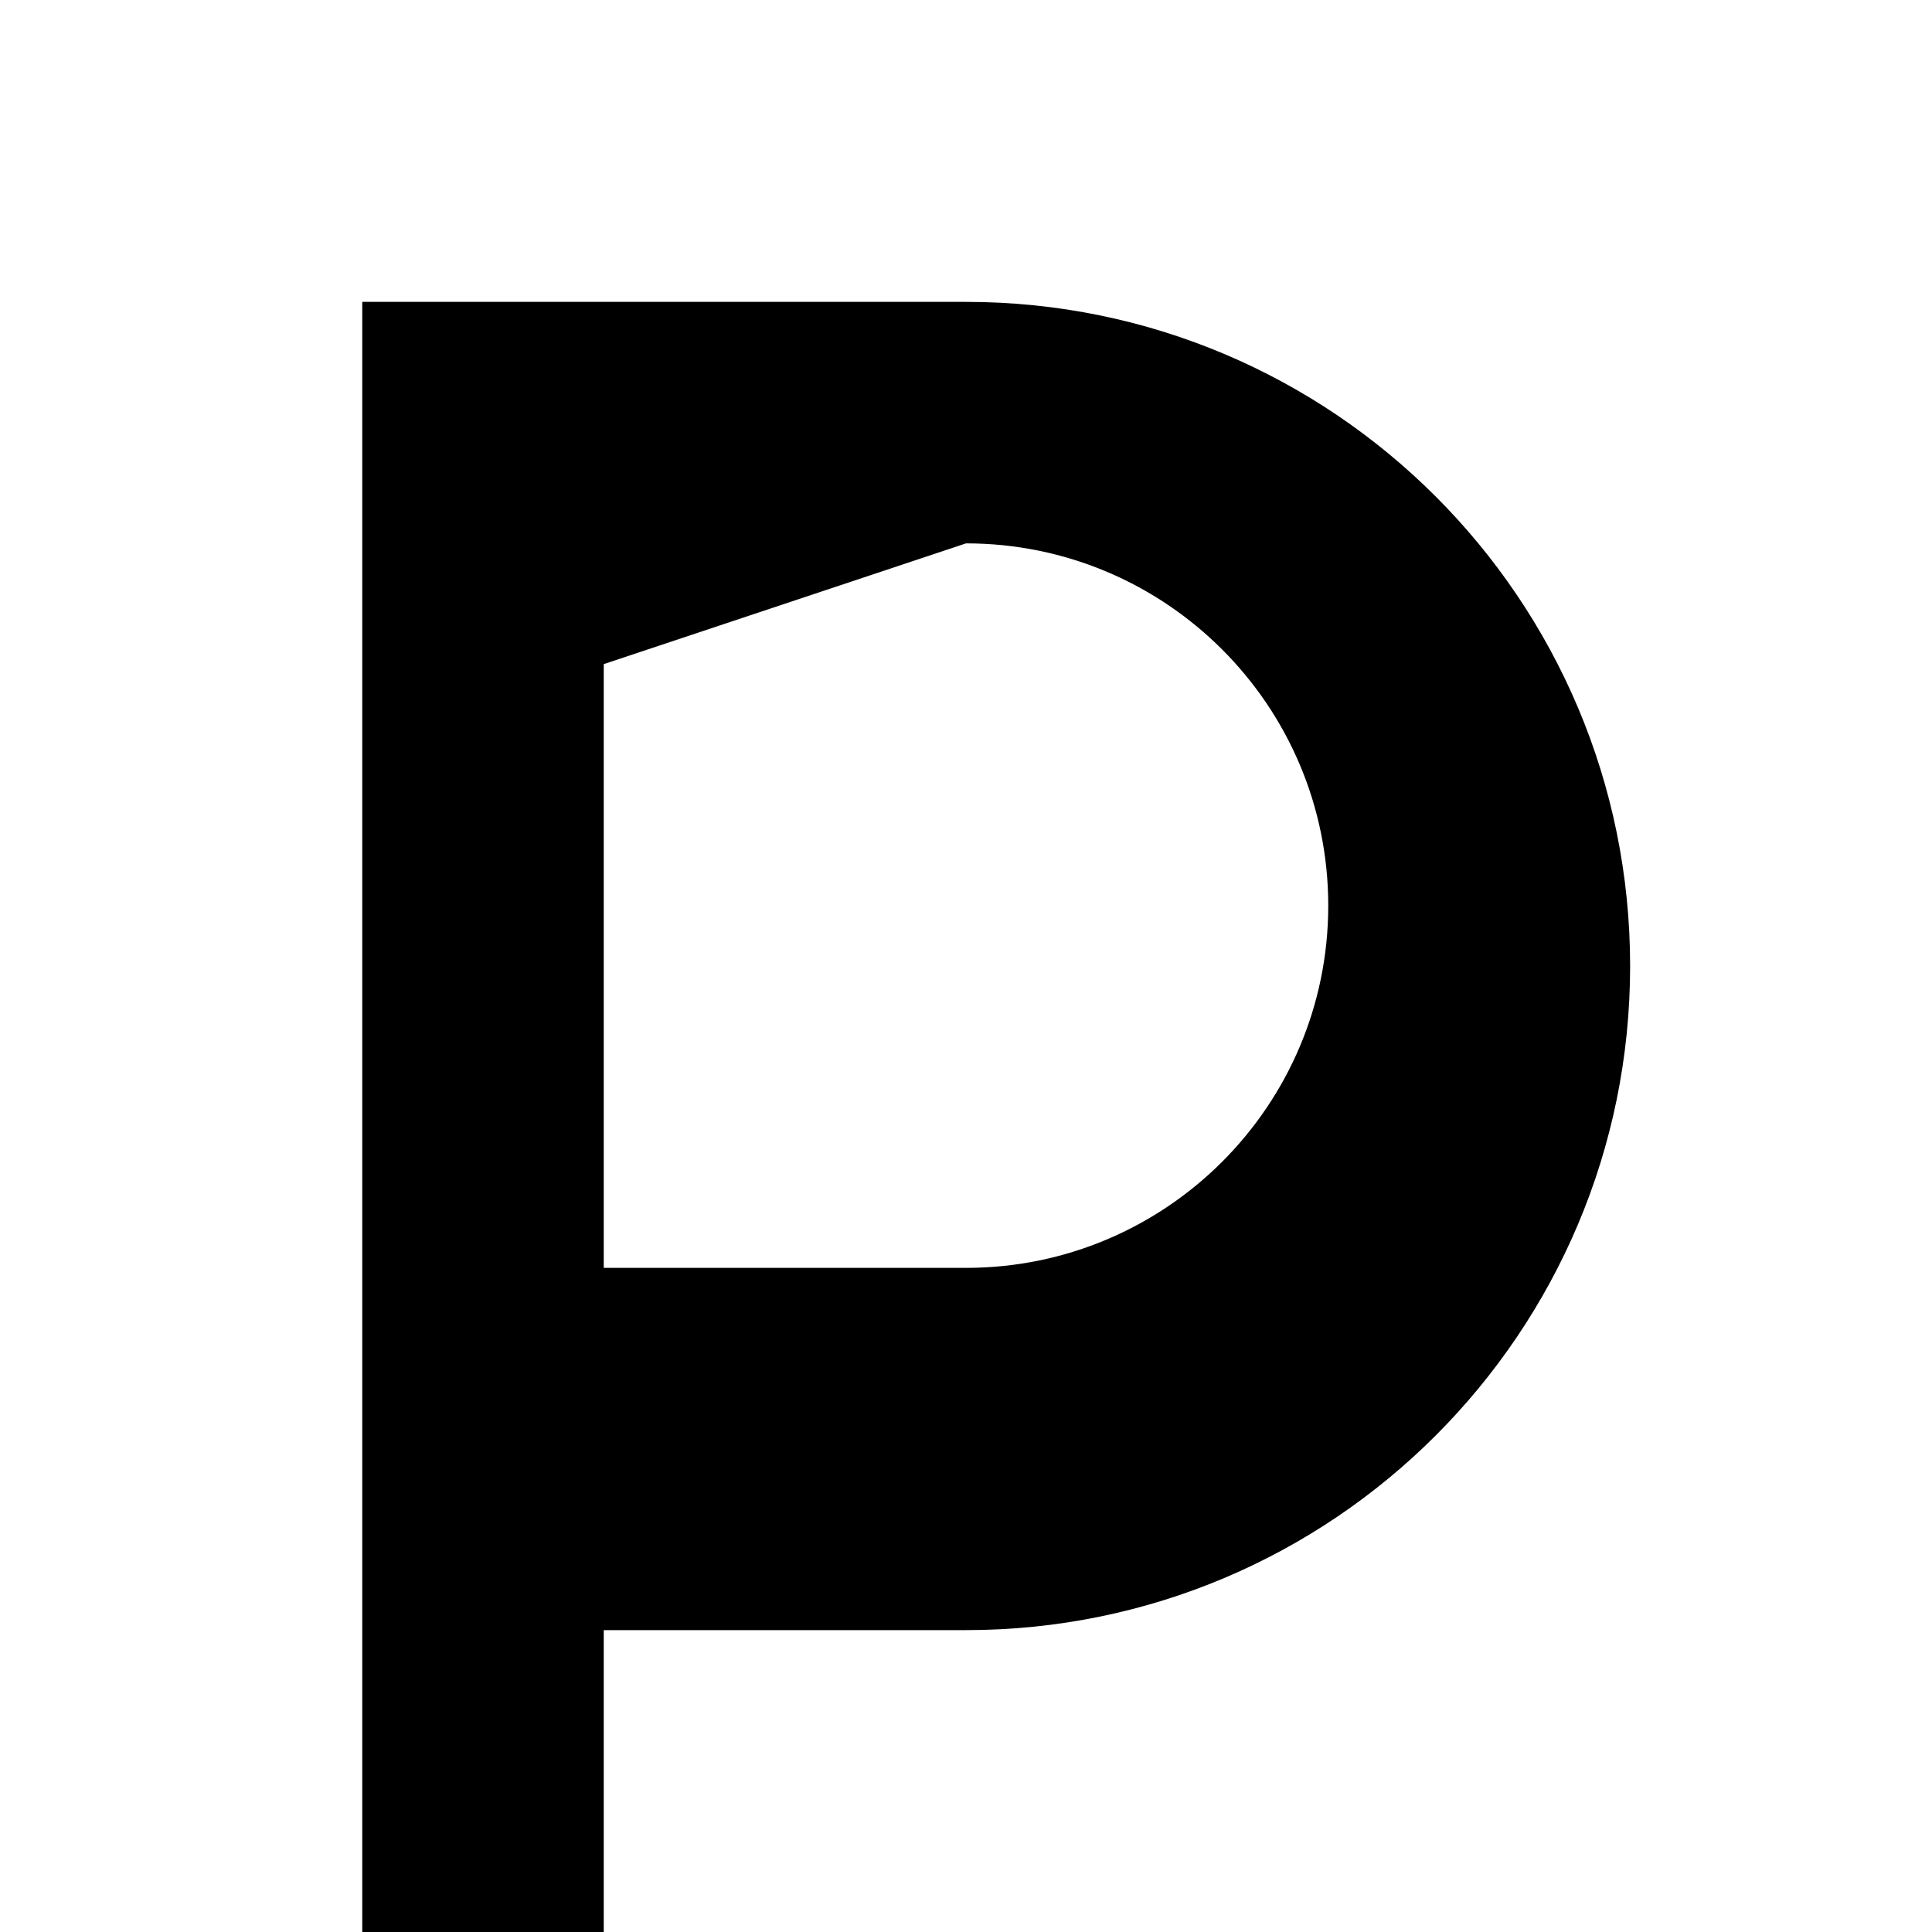
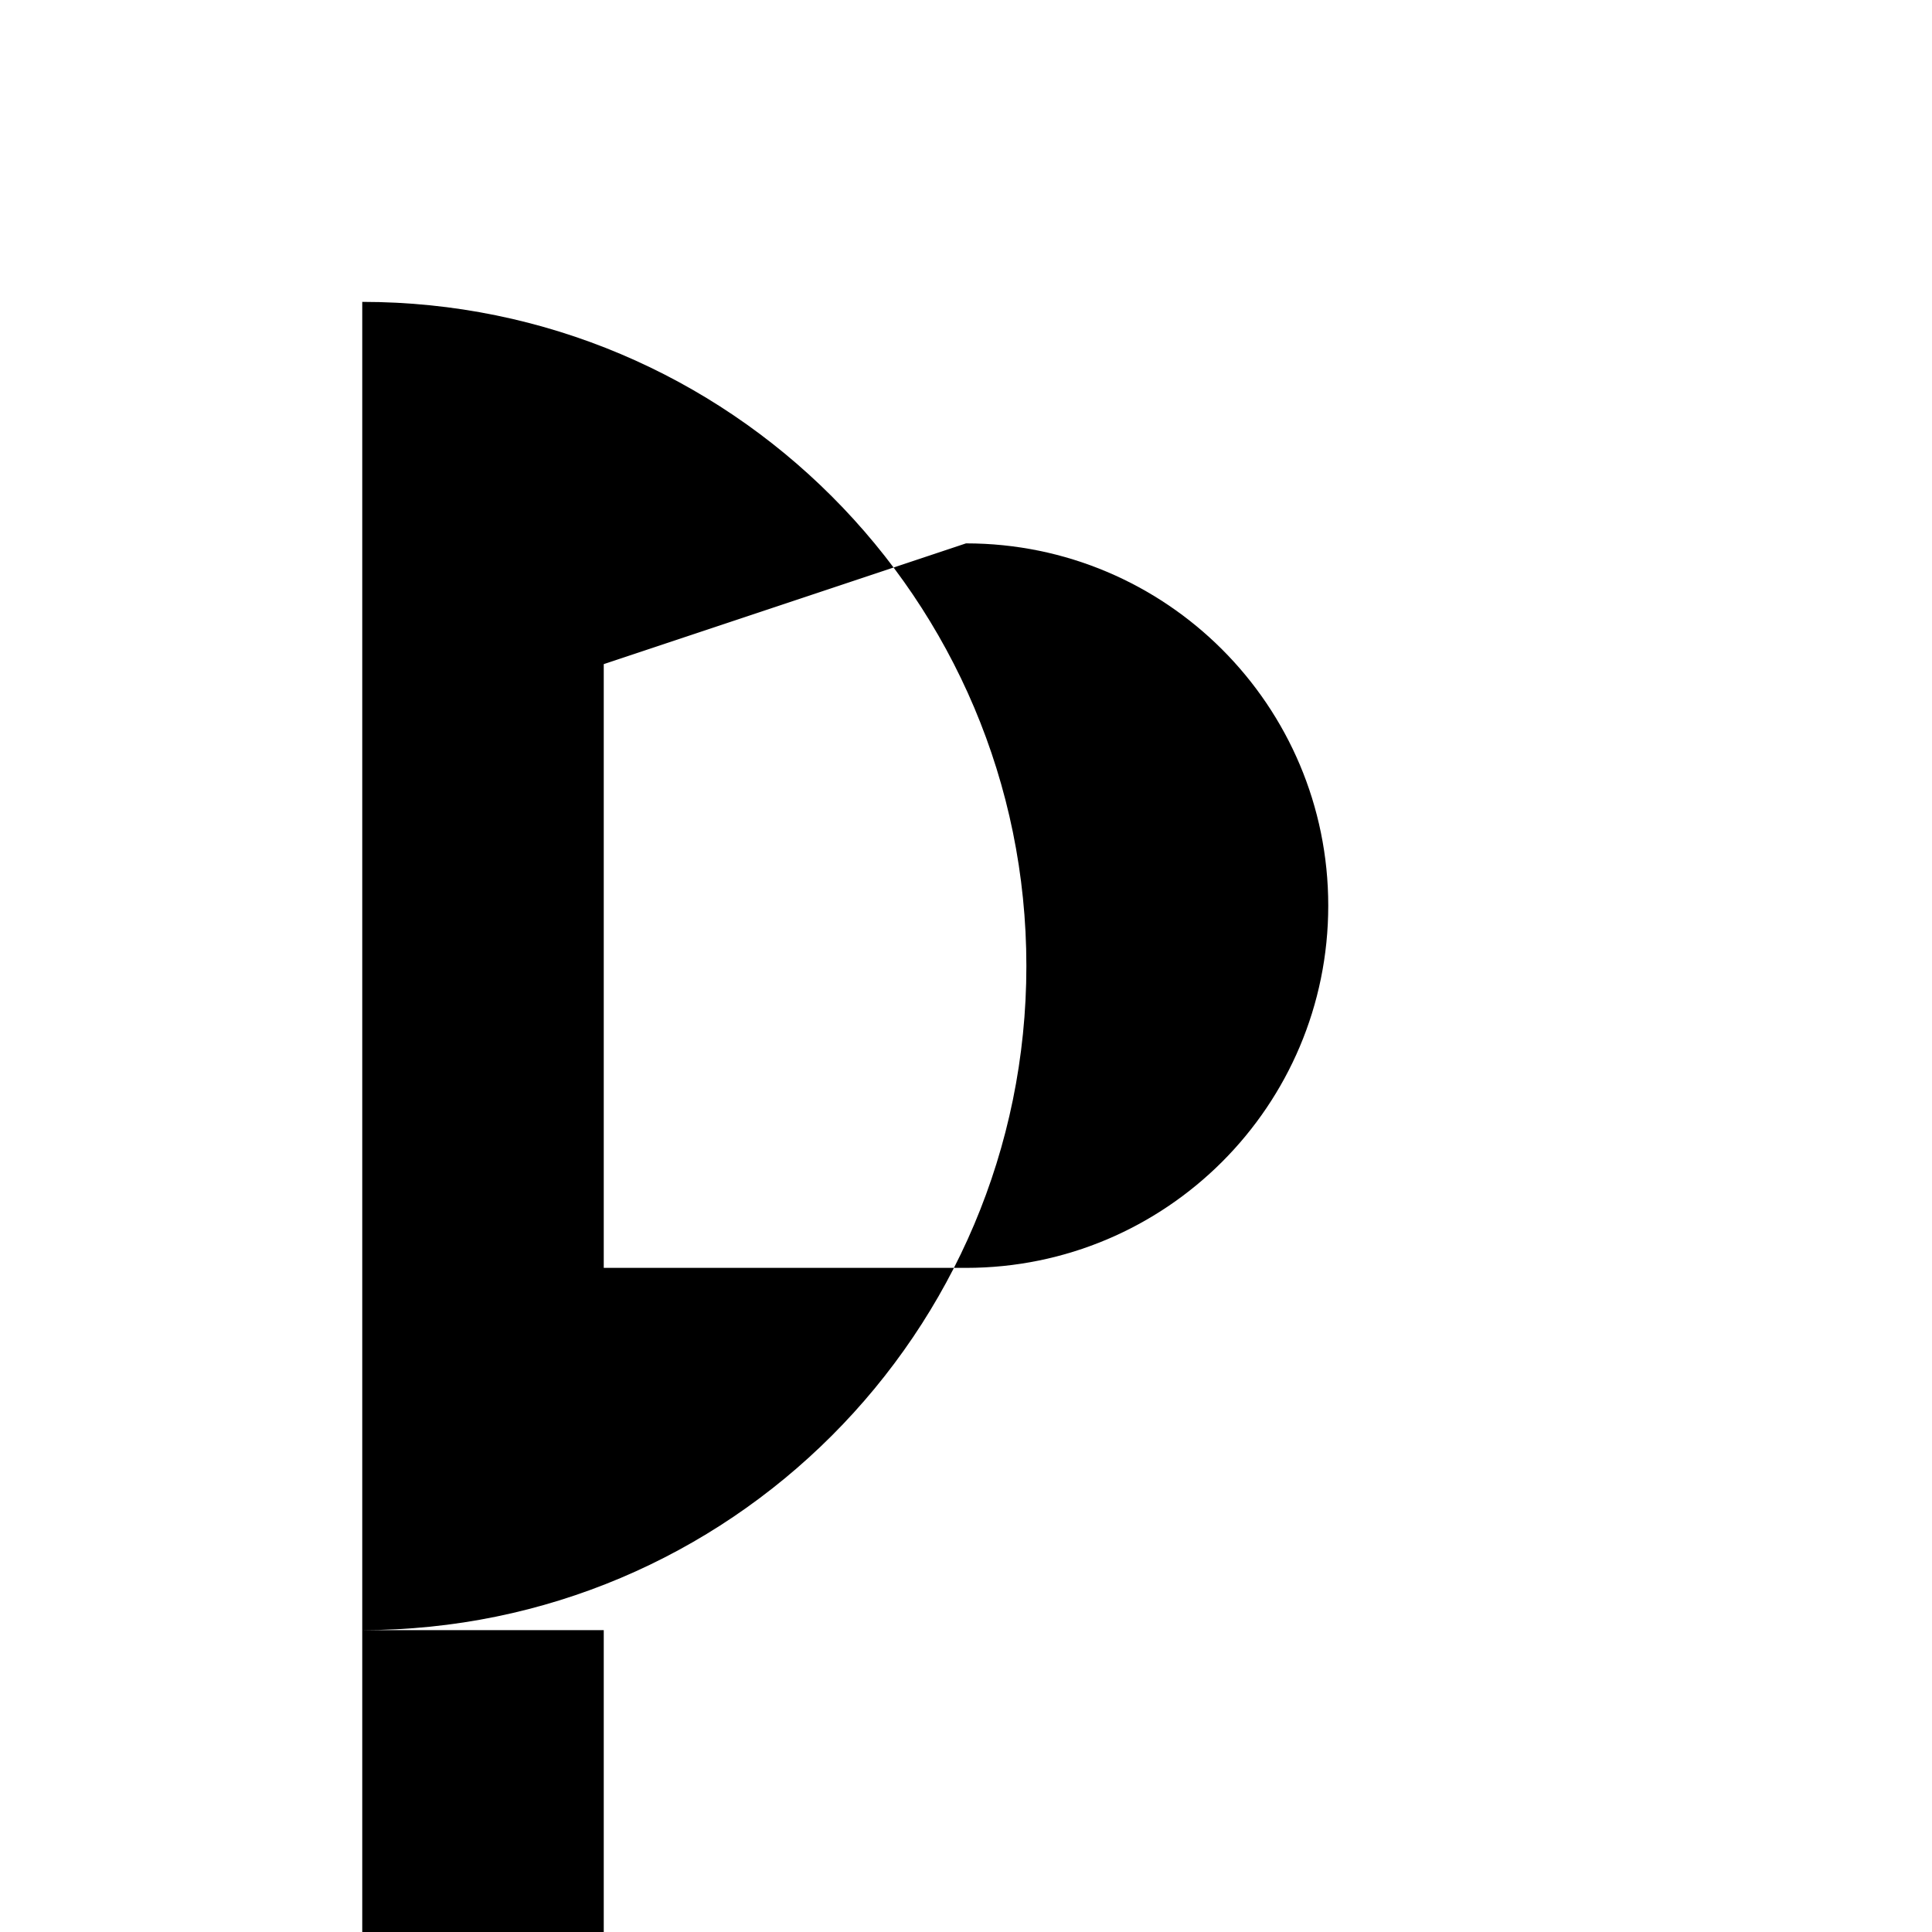
<svg xmlns="http://www.w3.org/2000/svg" viewBox="0 0 64 64">
-   <path fill="#000000" d="M12 10h20c12.15 0 22 9.85 22 22s-9.85 22-22 22H20v10h-8zm8 12v20h12c6.627 0 12-5.373 12-12s-5.373-12-12-12z" />
+   <path fill="#000000" d="M12 10c12.15 0 22 9.85 22 22s-9.85 22-22 22H20v10h-8zm8 12v20h12c6.627 0 12-5.373 12-12s-5.373-12-12-12z" />
</svg>